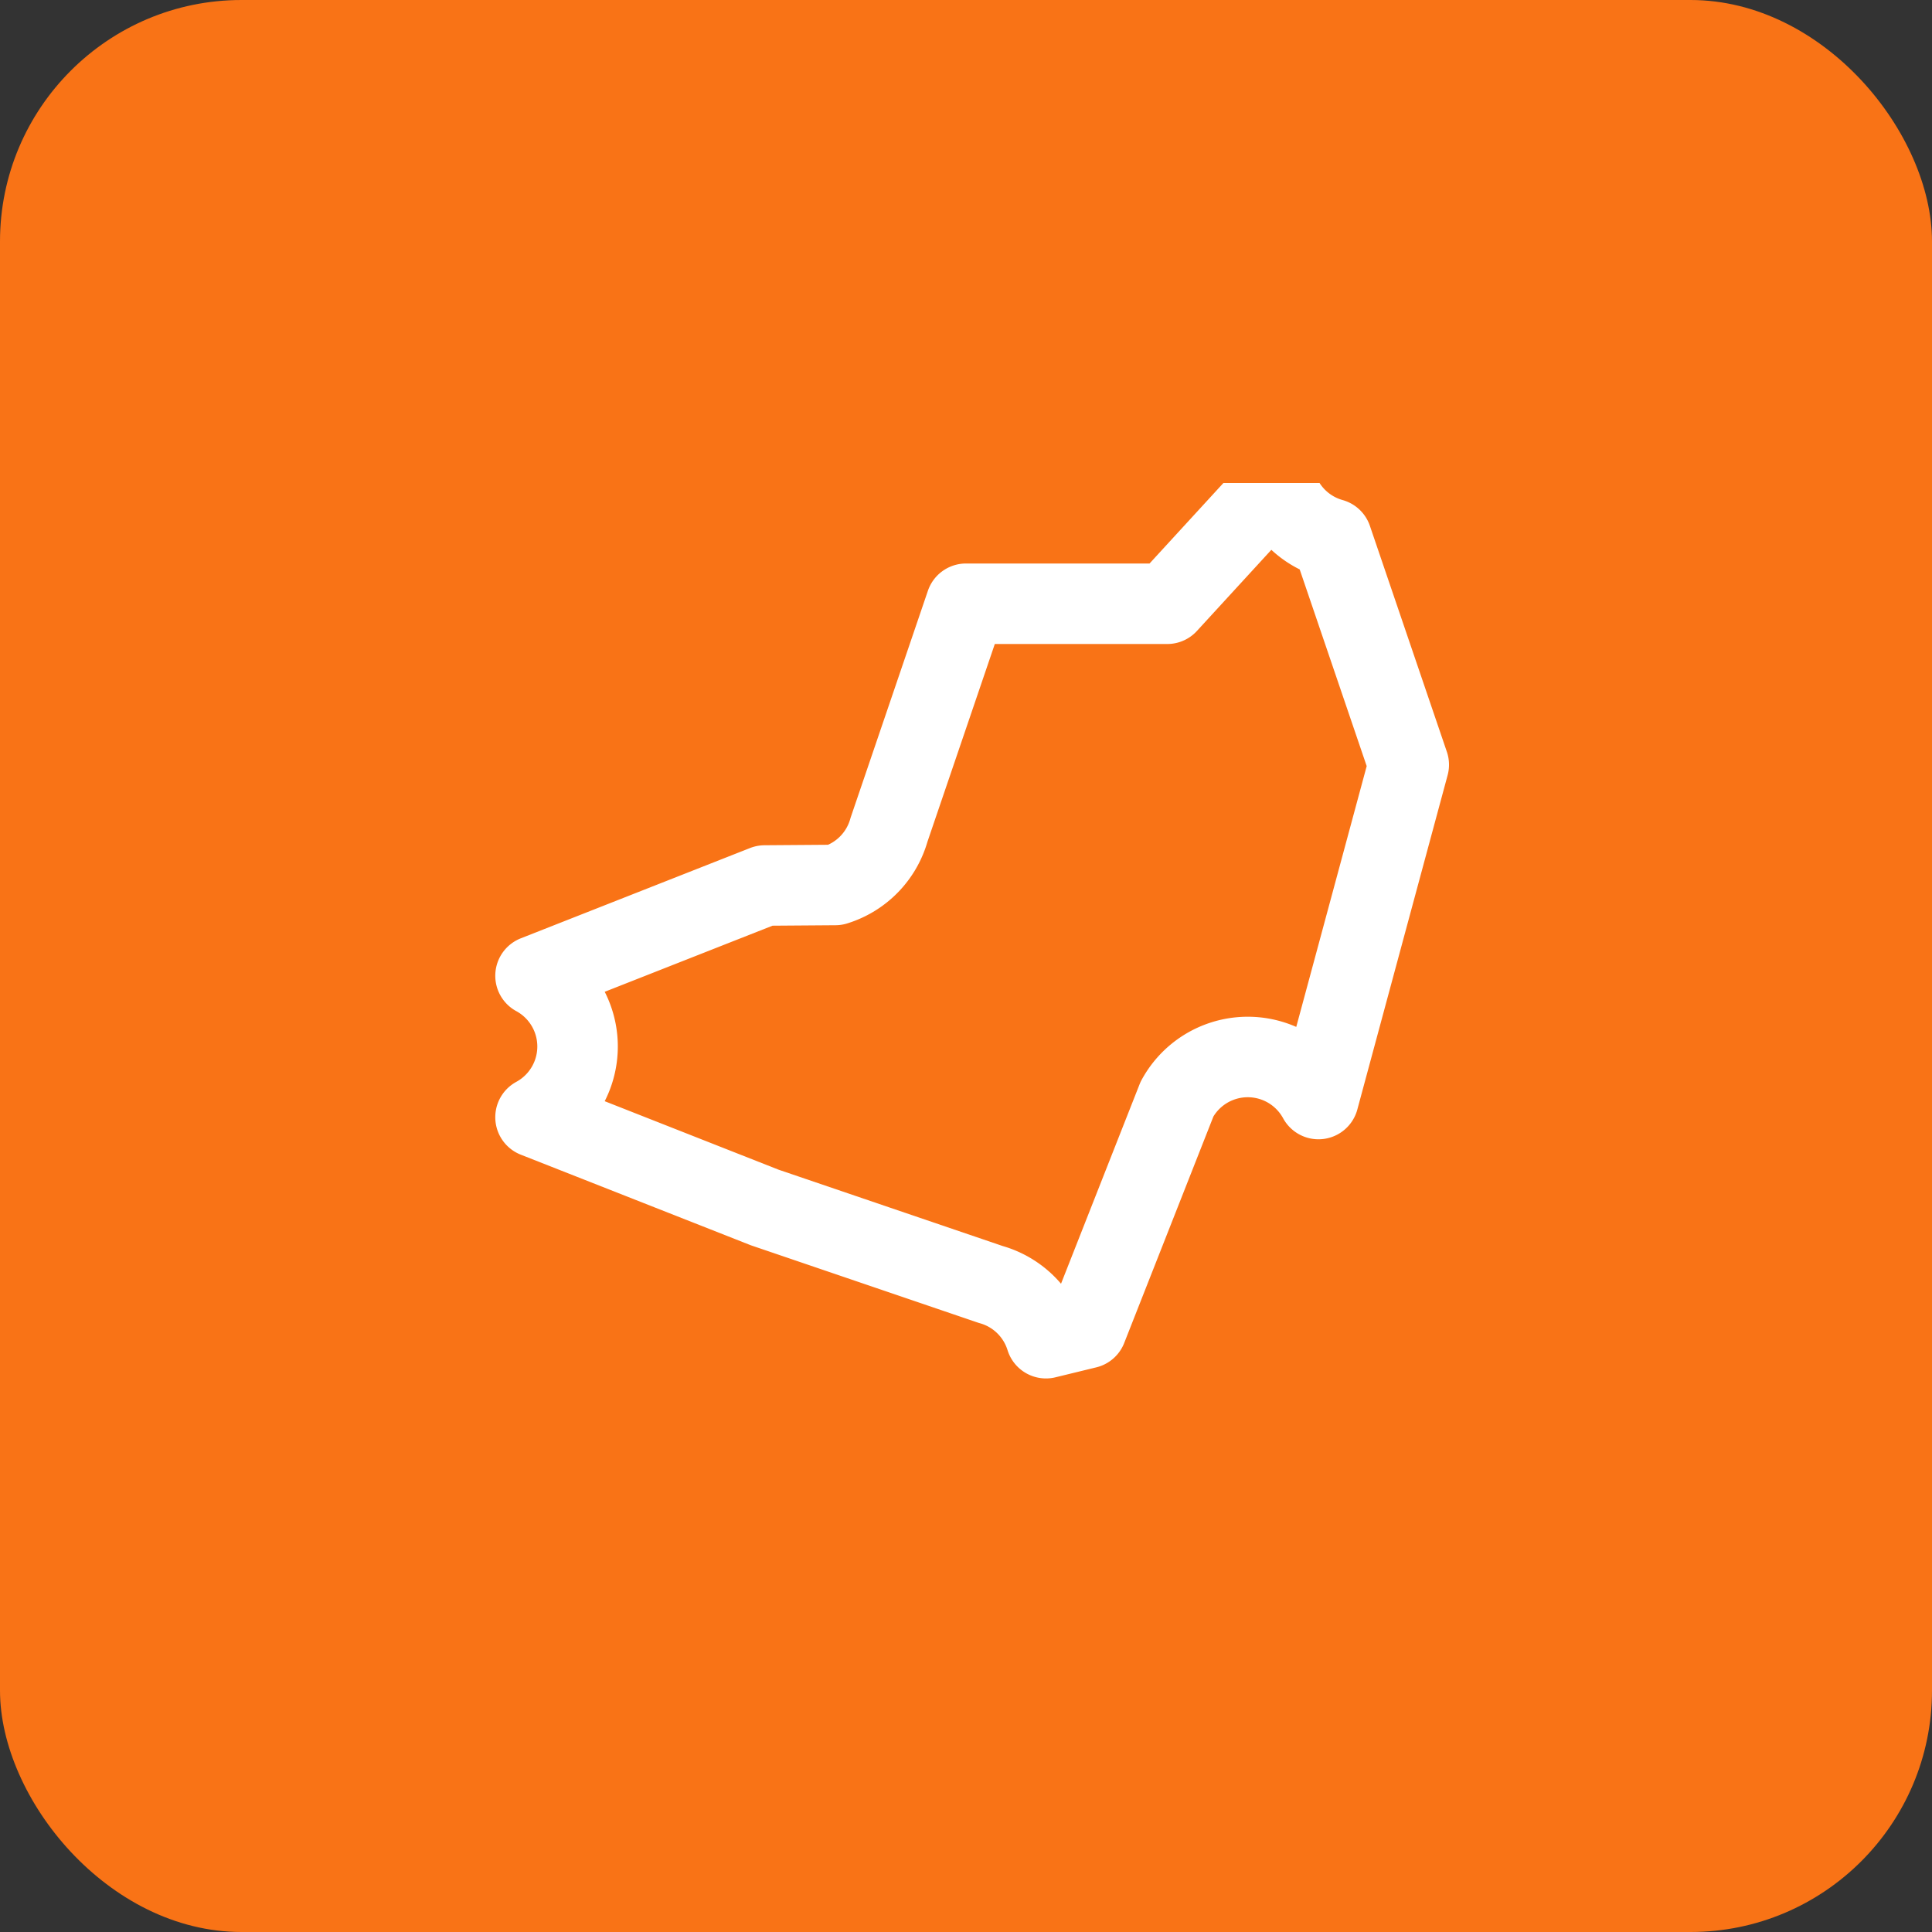
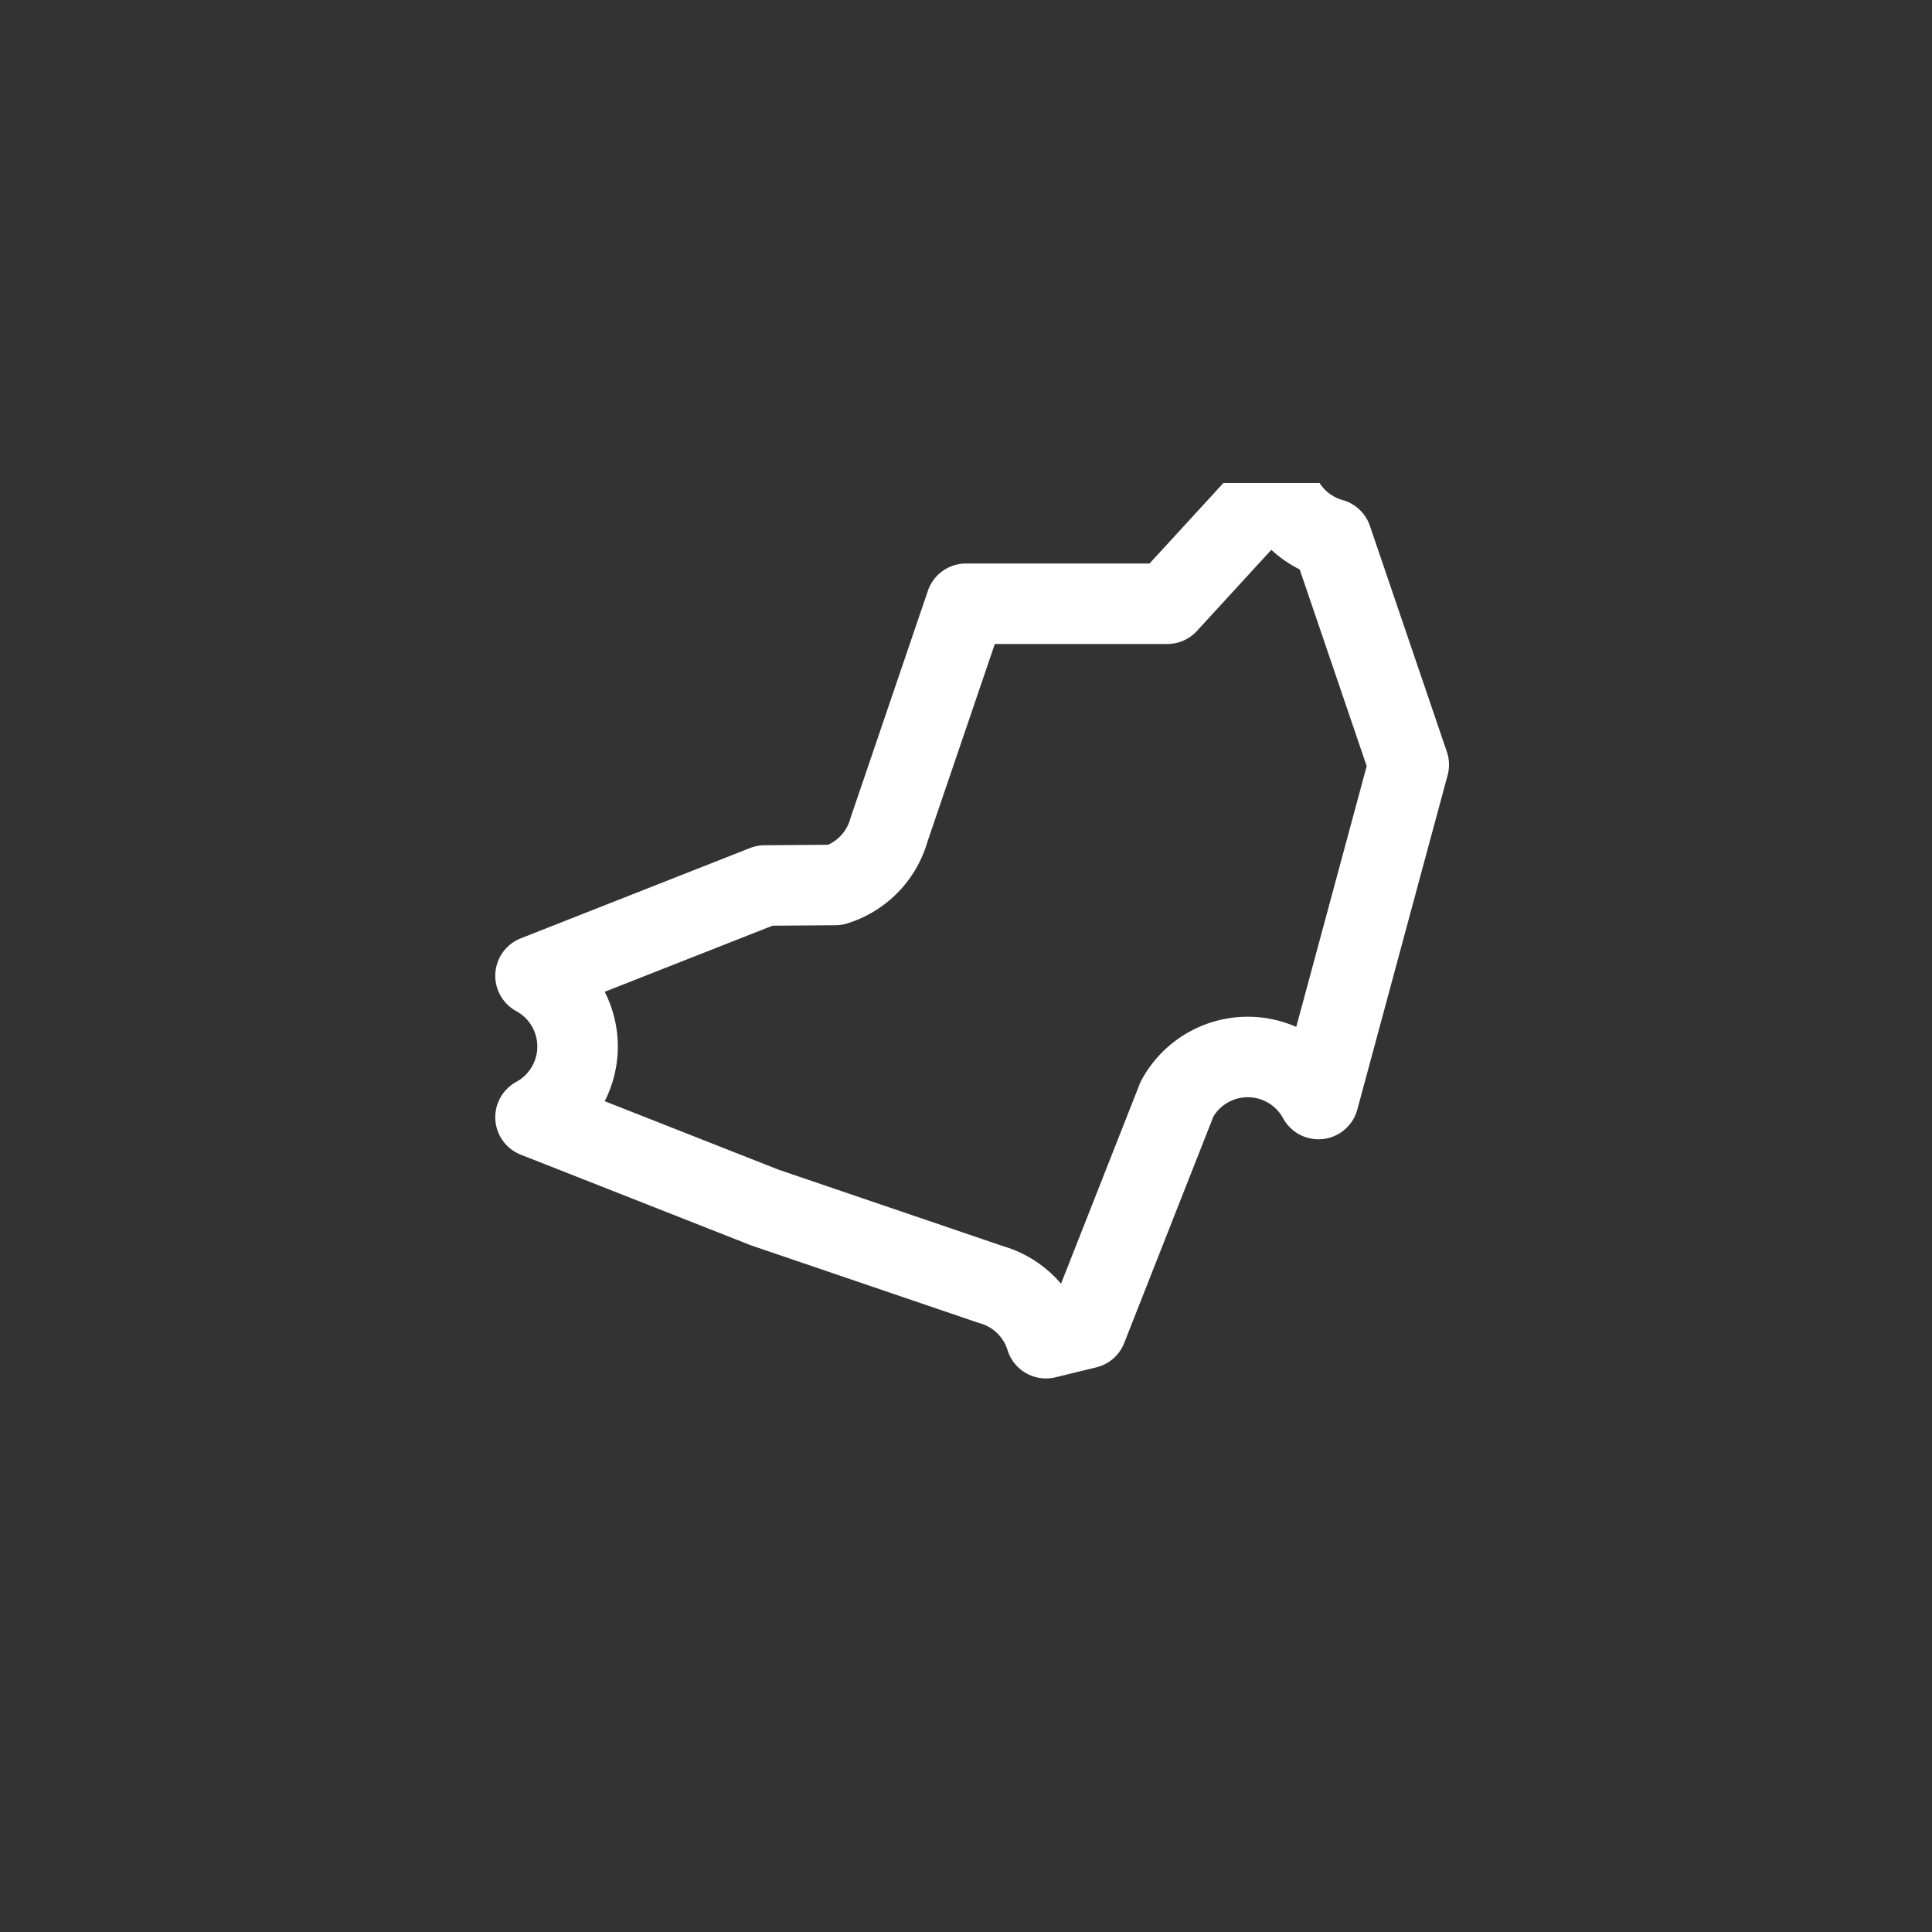
<svg xmlns="http://www.w3.org/2000/svg" width="192" height="192" viewBox="0 0 192 192" fill="none">
  <rect x="0" y="0" width="192" height="192" fill="#333333" stroke="none" />
-   <rect width="192" height="192" rx="24" fill="#f97316" />
  <svg x="48" y="48" width="96" height="96" viewBox="0 0 24 24" fill="none" stroke="white" stroke-width="2" stroke-linecap="round" stroke-linejoin="round">
    <path d="m12 3-1.912 5.613a2 2 0 0 1-1.335 1.374L7 10l-5.695 2.243a2 2 0 0 1 0 3.514L7 18l5.613 1.912a2 2 0 0 1 1.374 1.335L15 21l2.243-5.695a2 2 0 0 1 3.514 0L23 7l-1.912-5.613A2 2 0 0 1 19.713.043L17 3 12 3z" />
  </svg>
</svg>